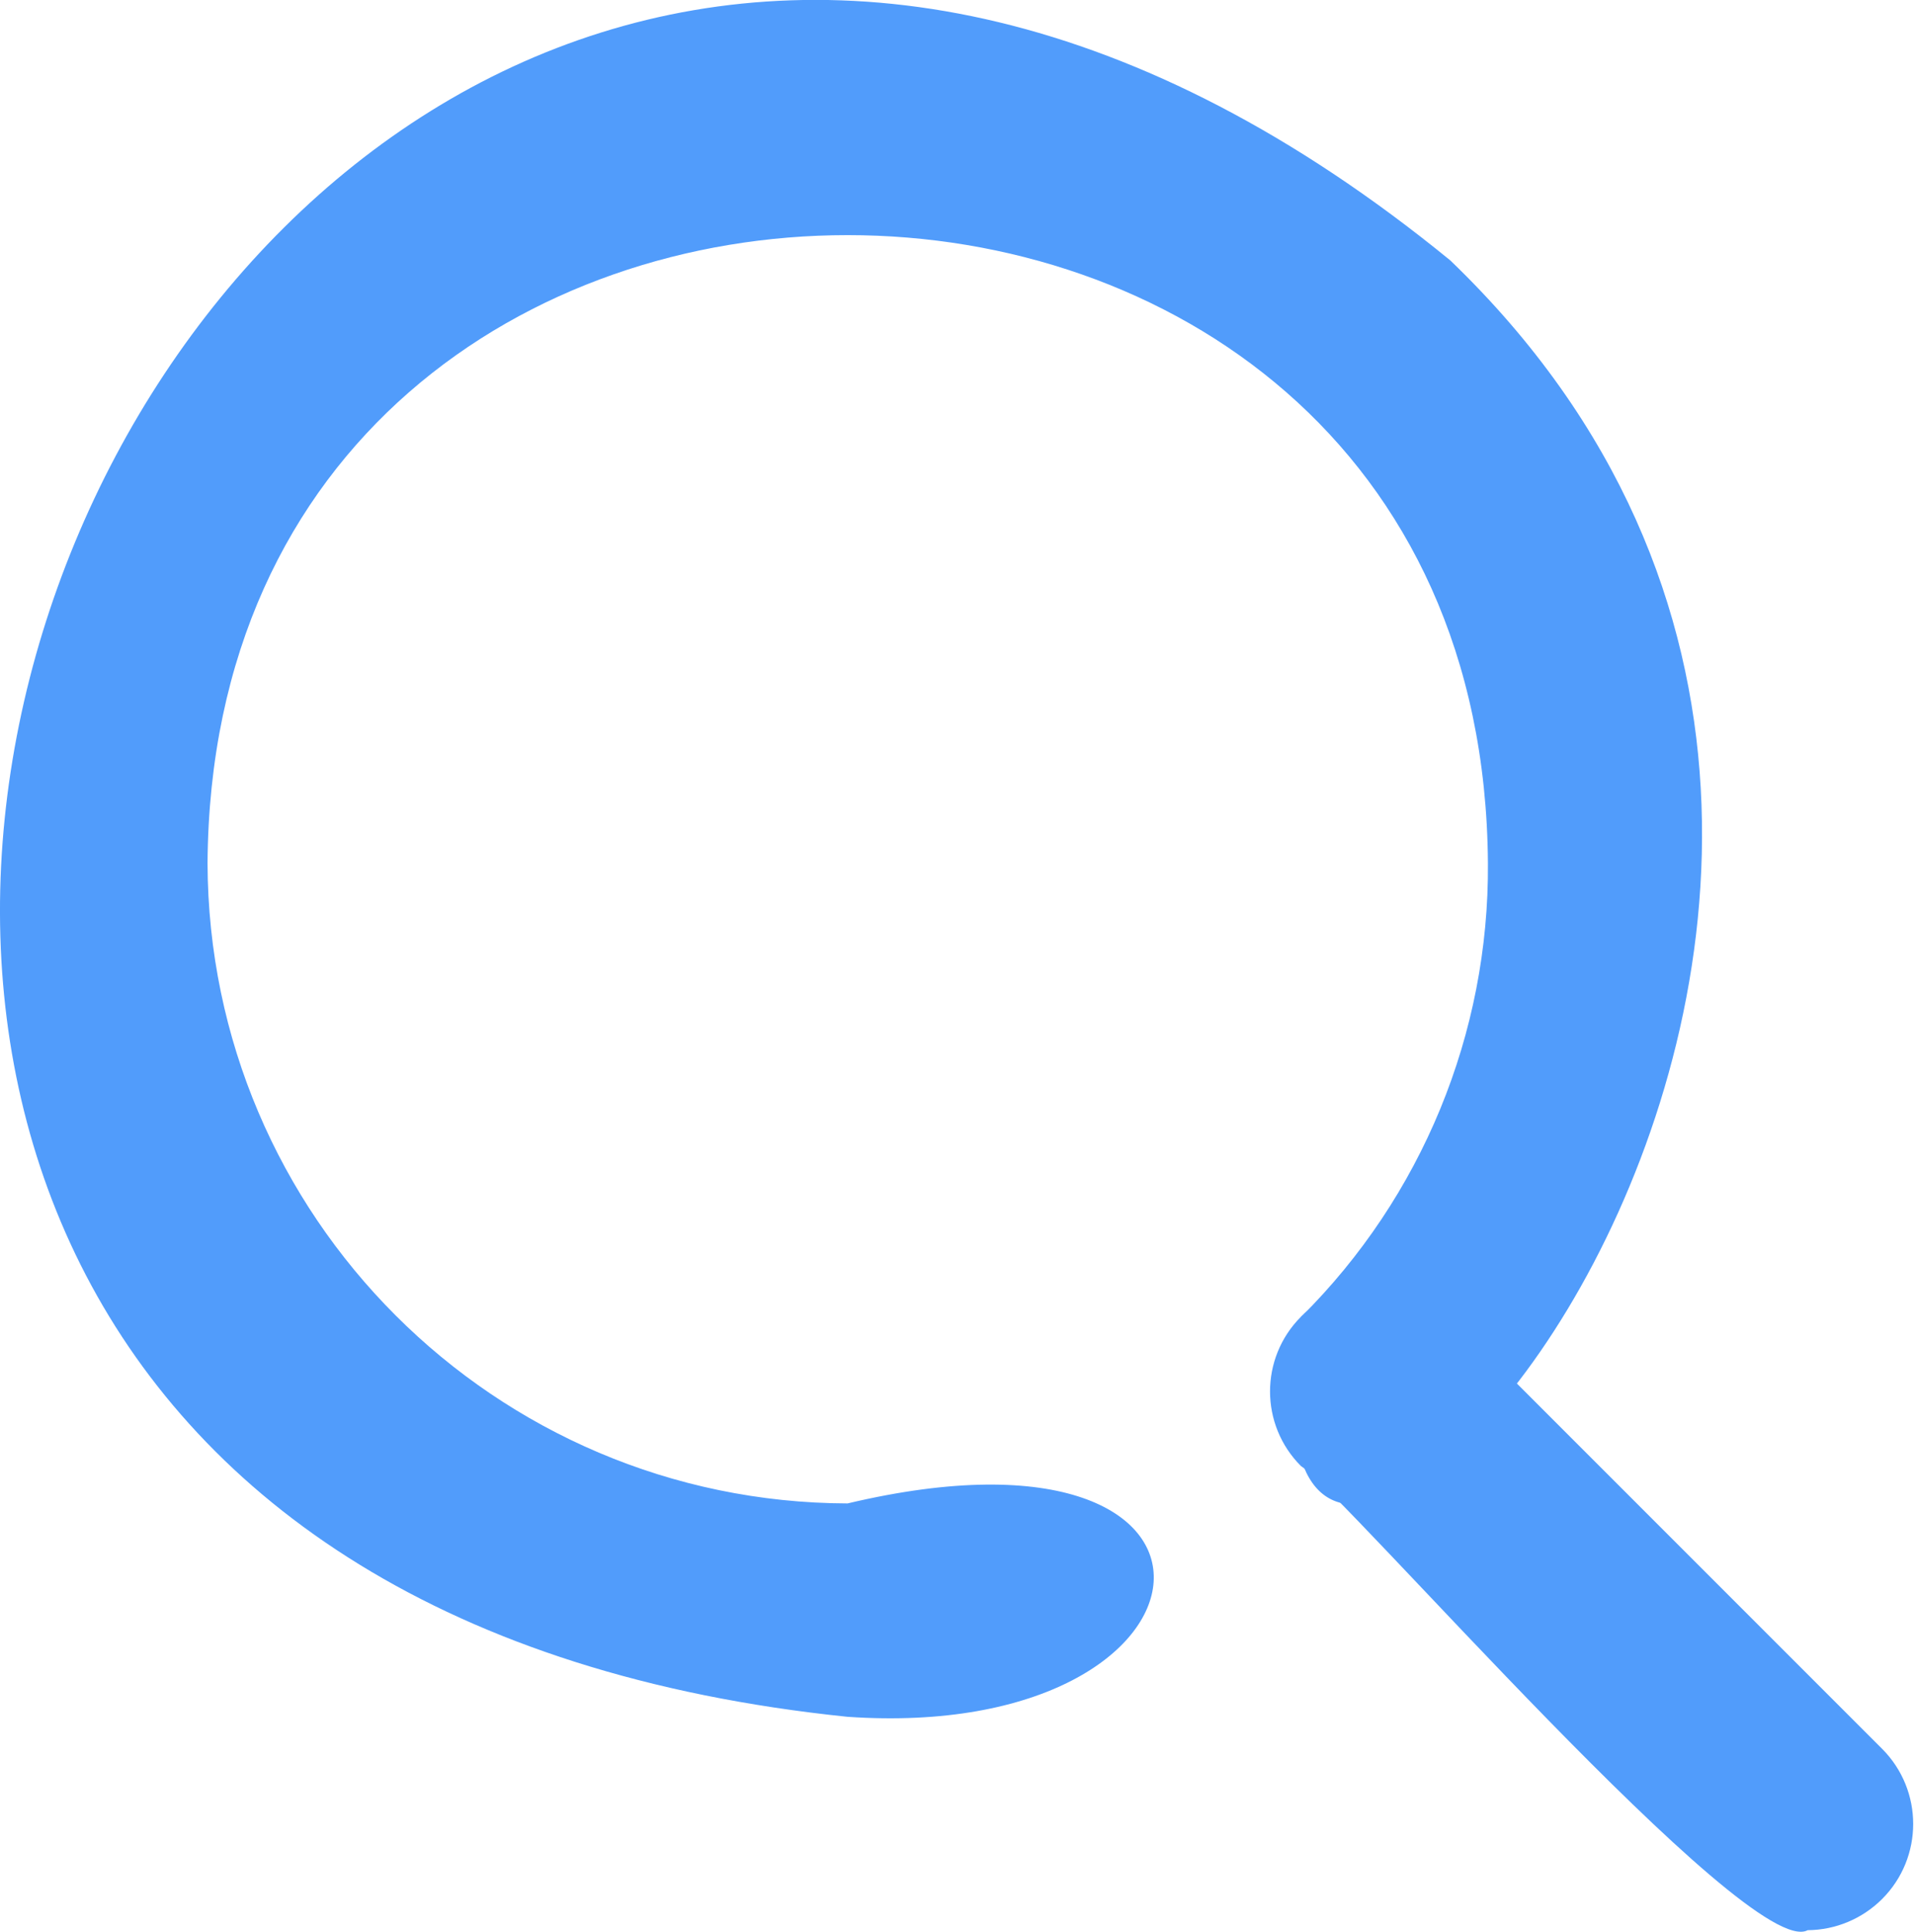
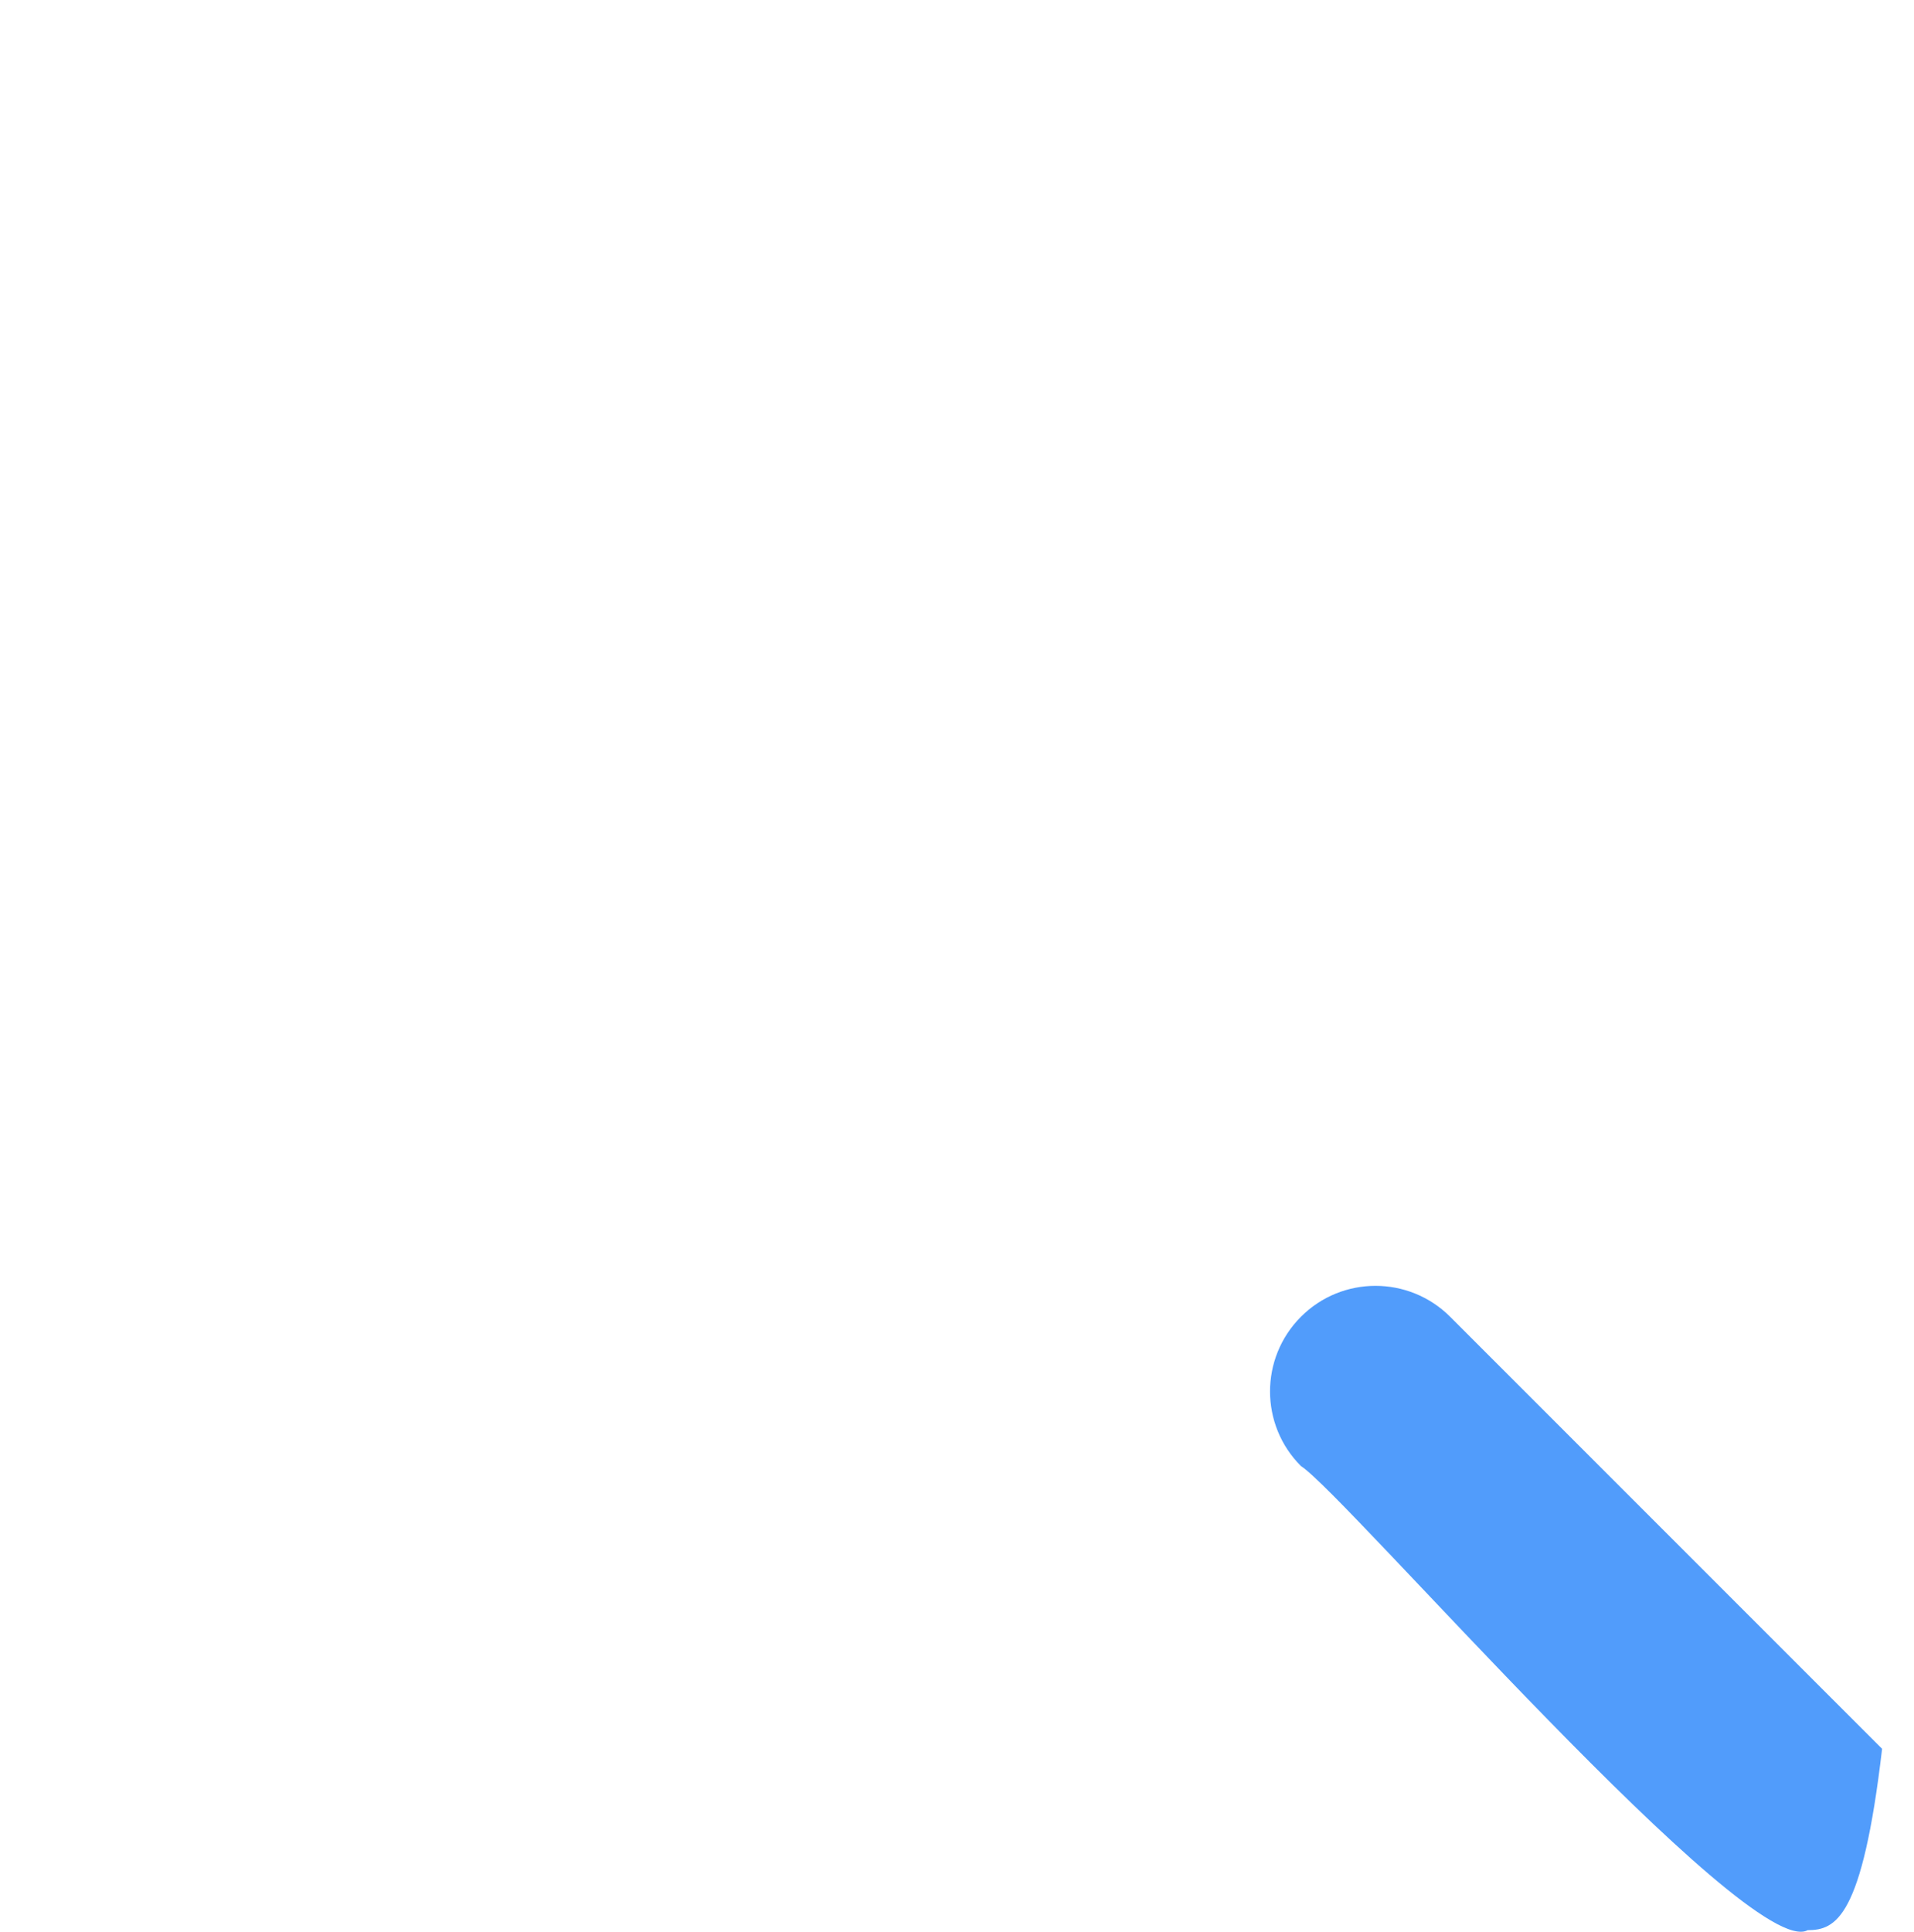
<svg xmlns="http://www.w3.org/2000/svg" version="1.1" id="レイヤー_1" x="0px" y="0px" viewBox="0 0 25.435 25.667" style="enable-background:new 0 0 25.435 25.667;" xml:space="preserve">
  <style type="text/css">
	.st0{fill:#519CFB;}
</style>
  <g transform="translate(-0.008 -0.017)">
-     <path class="st0" d="M11.272,22.827c-21.405-2.2-8.647-32.958,8.009-19.35C28.353,12.2,15.95,25.592,17.3,17.512   c1.603-1.593,2.497-3.765,2.481-6.025c-0.075-11.128-16.944-11.128-17.015,0c0.014,4.691,3.814,8.491,8.505,8.505   C16.942,18.646,16.446,23.182,11.272,22.827z" />
-     <path class="st0" d="M24.03,25.662c-0.78,0.425-6.166-5.812-6.733-6.166c-0.548-0.547-0.549-1.434-0.002-1.983   s1.434-0.549,1.983-0.002l5.741,5.741c0.551,0.552,0.551,1.446-0.001,1.997C24.755,25.511,24.401,25.659,24.03,25.662z" />
+     <path class="st0" d="M24.03,25.662c-0.78,0.425-6.166-5.812-6.733-6.166c-0.548-0.547-0.549-1.434-0.002-1.983   s1.434-0.549,1.983-0.002l5.741,5.741C24.755,25.511,24.401,25.659,24.03,25.662z" />
  </g>
</svg>